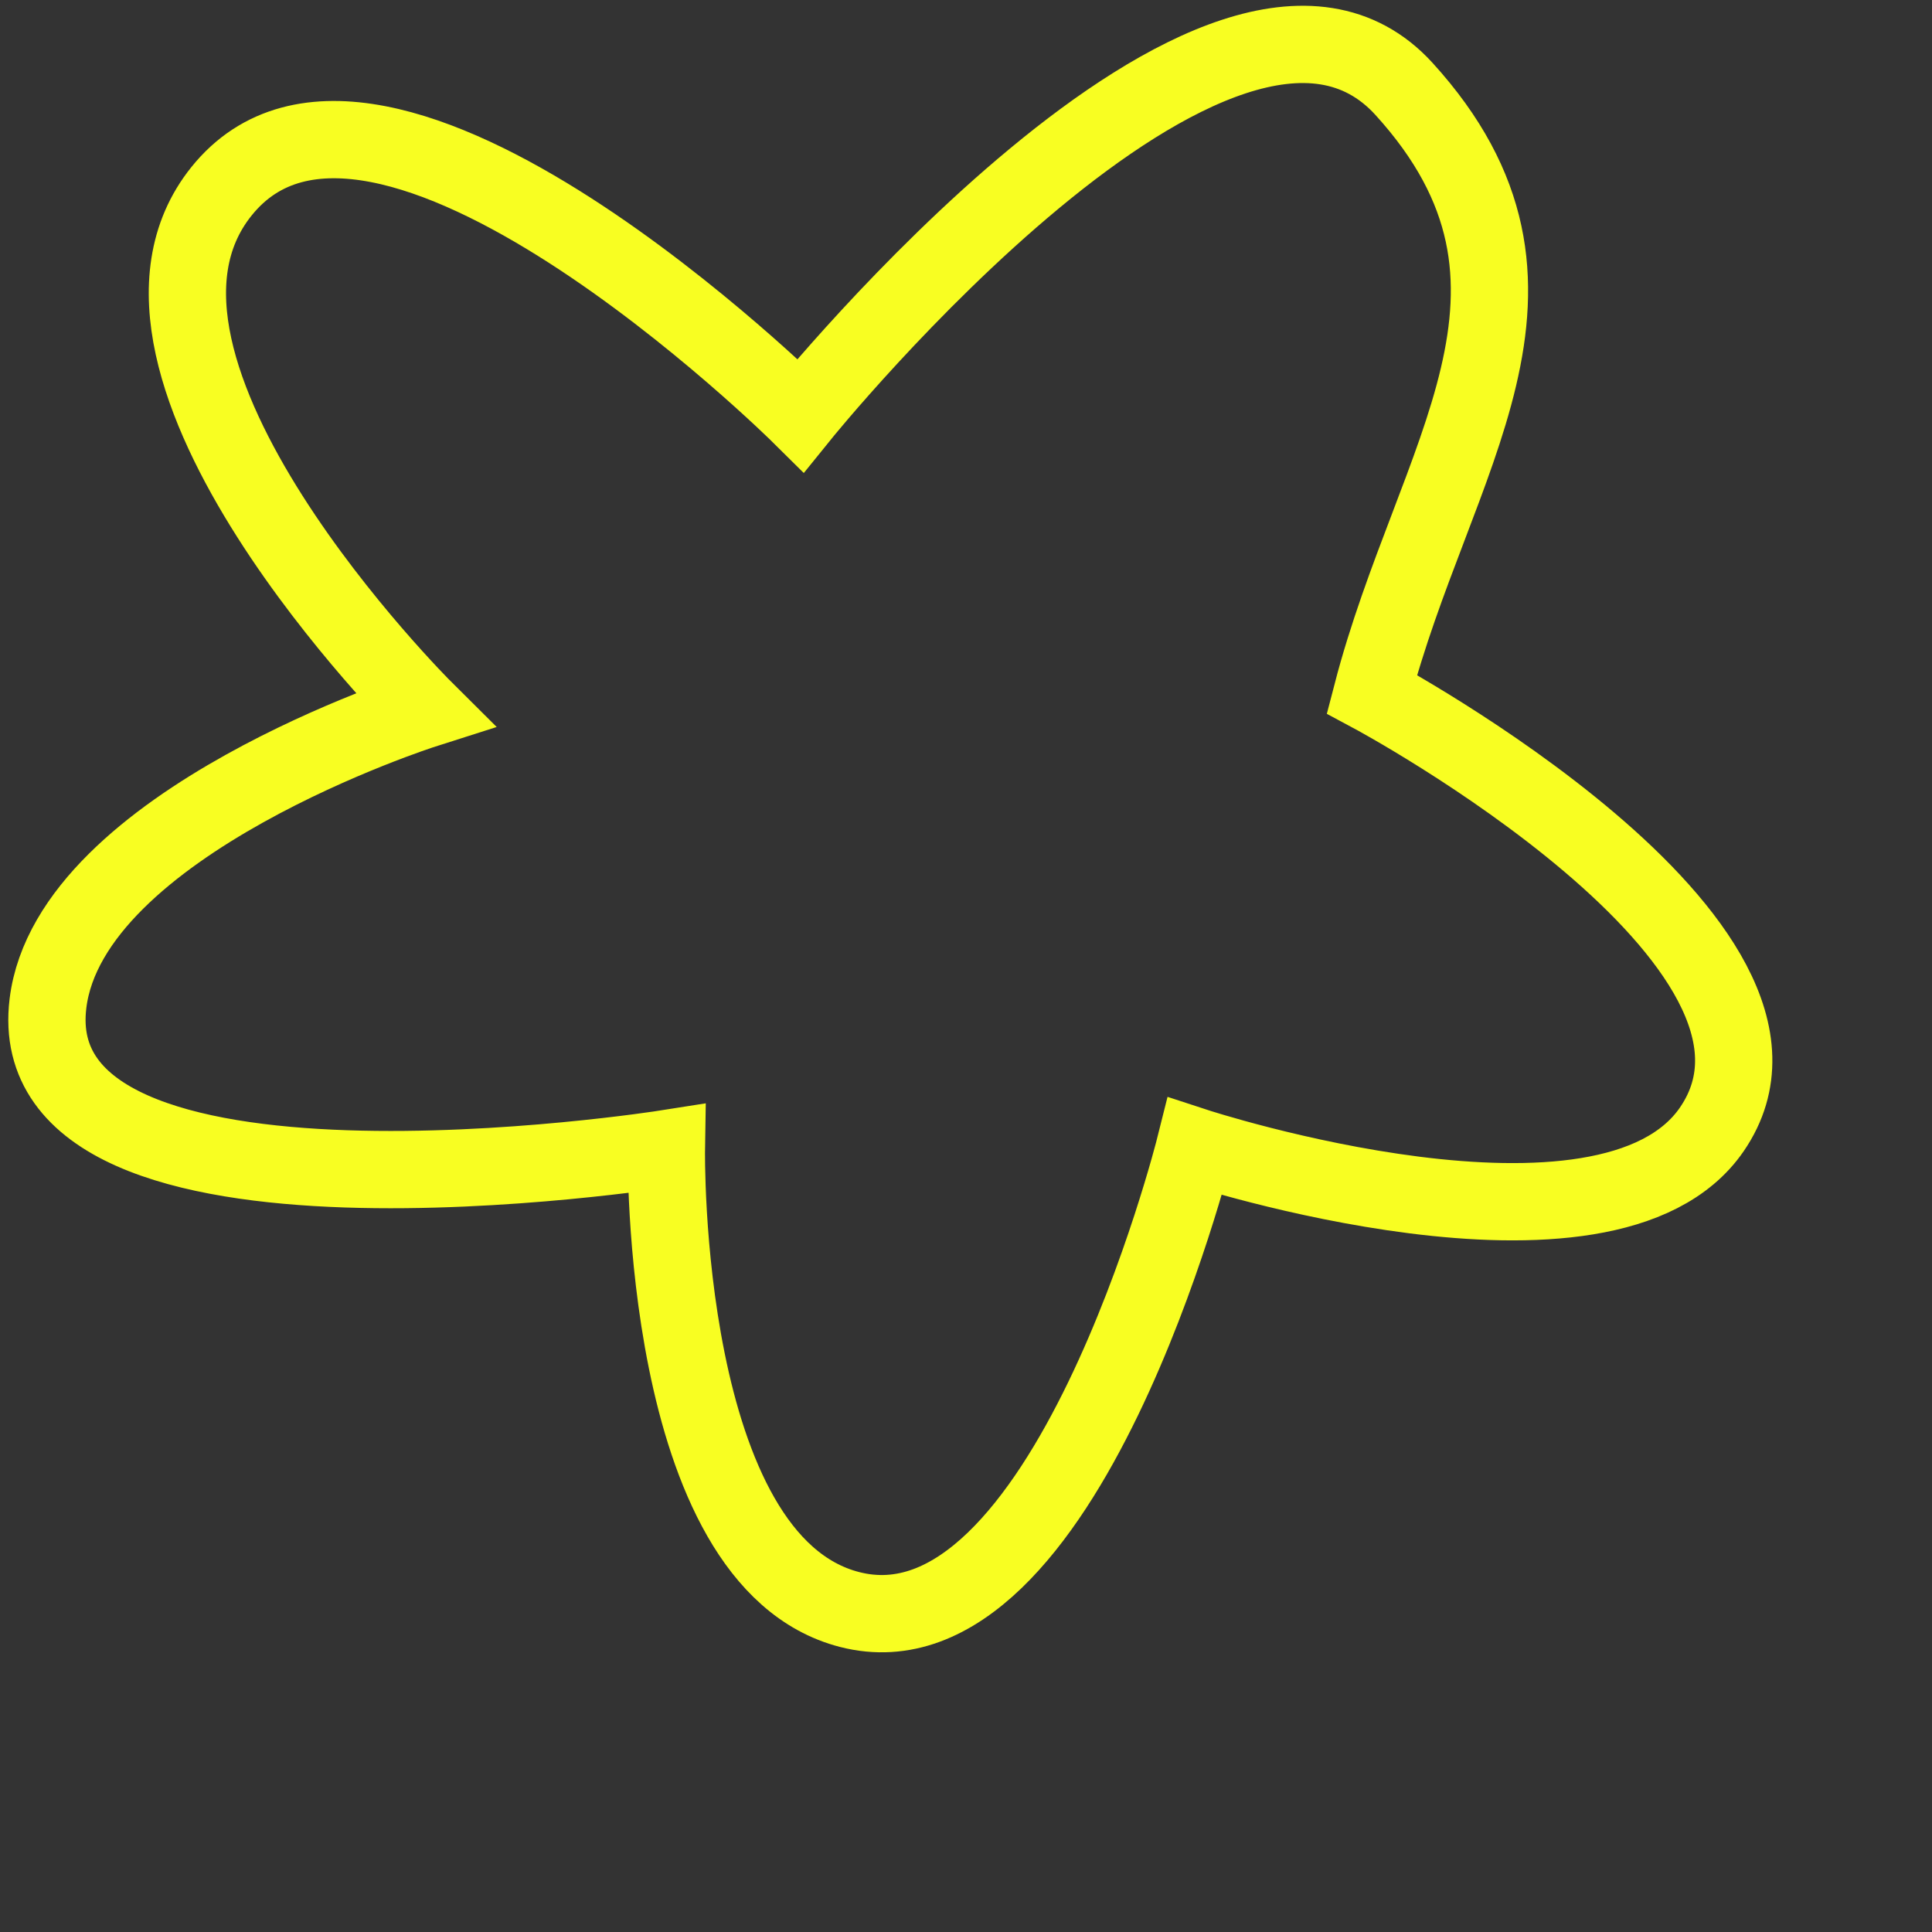
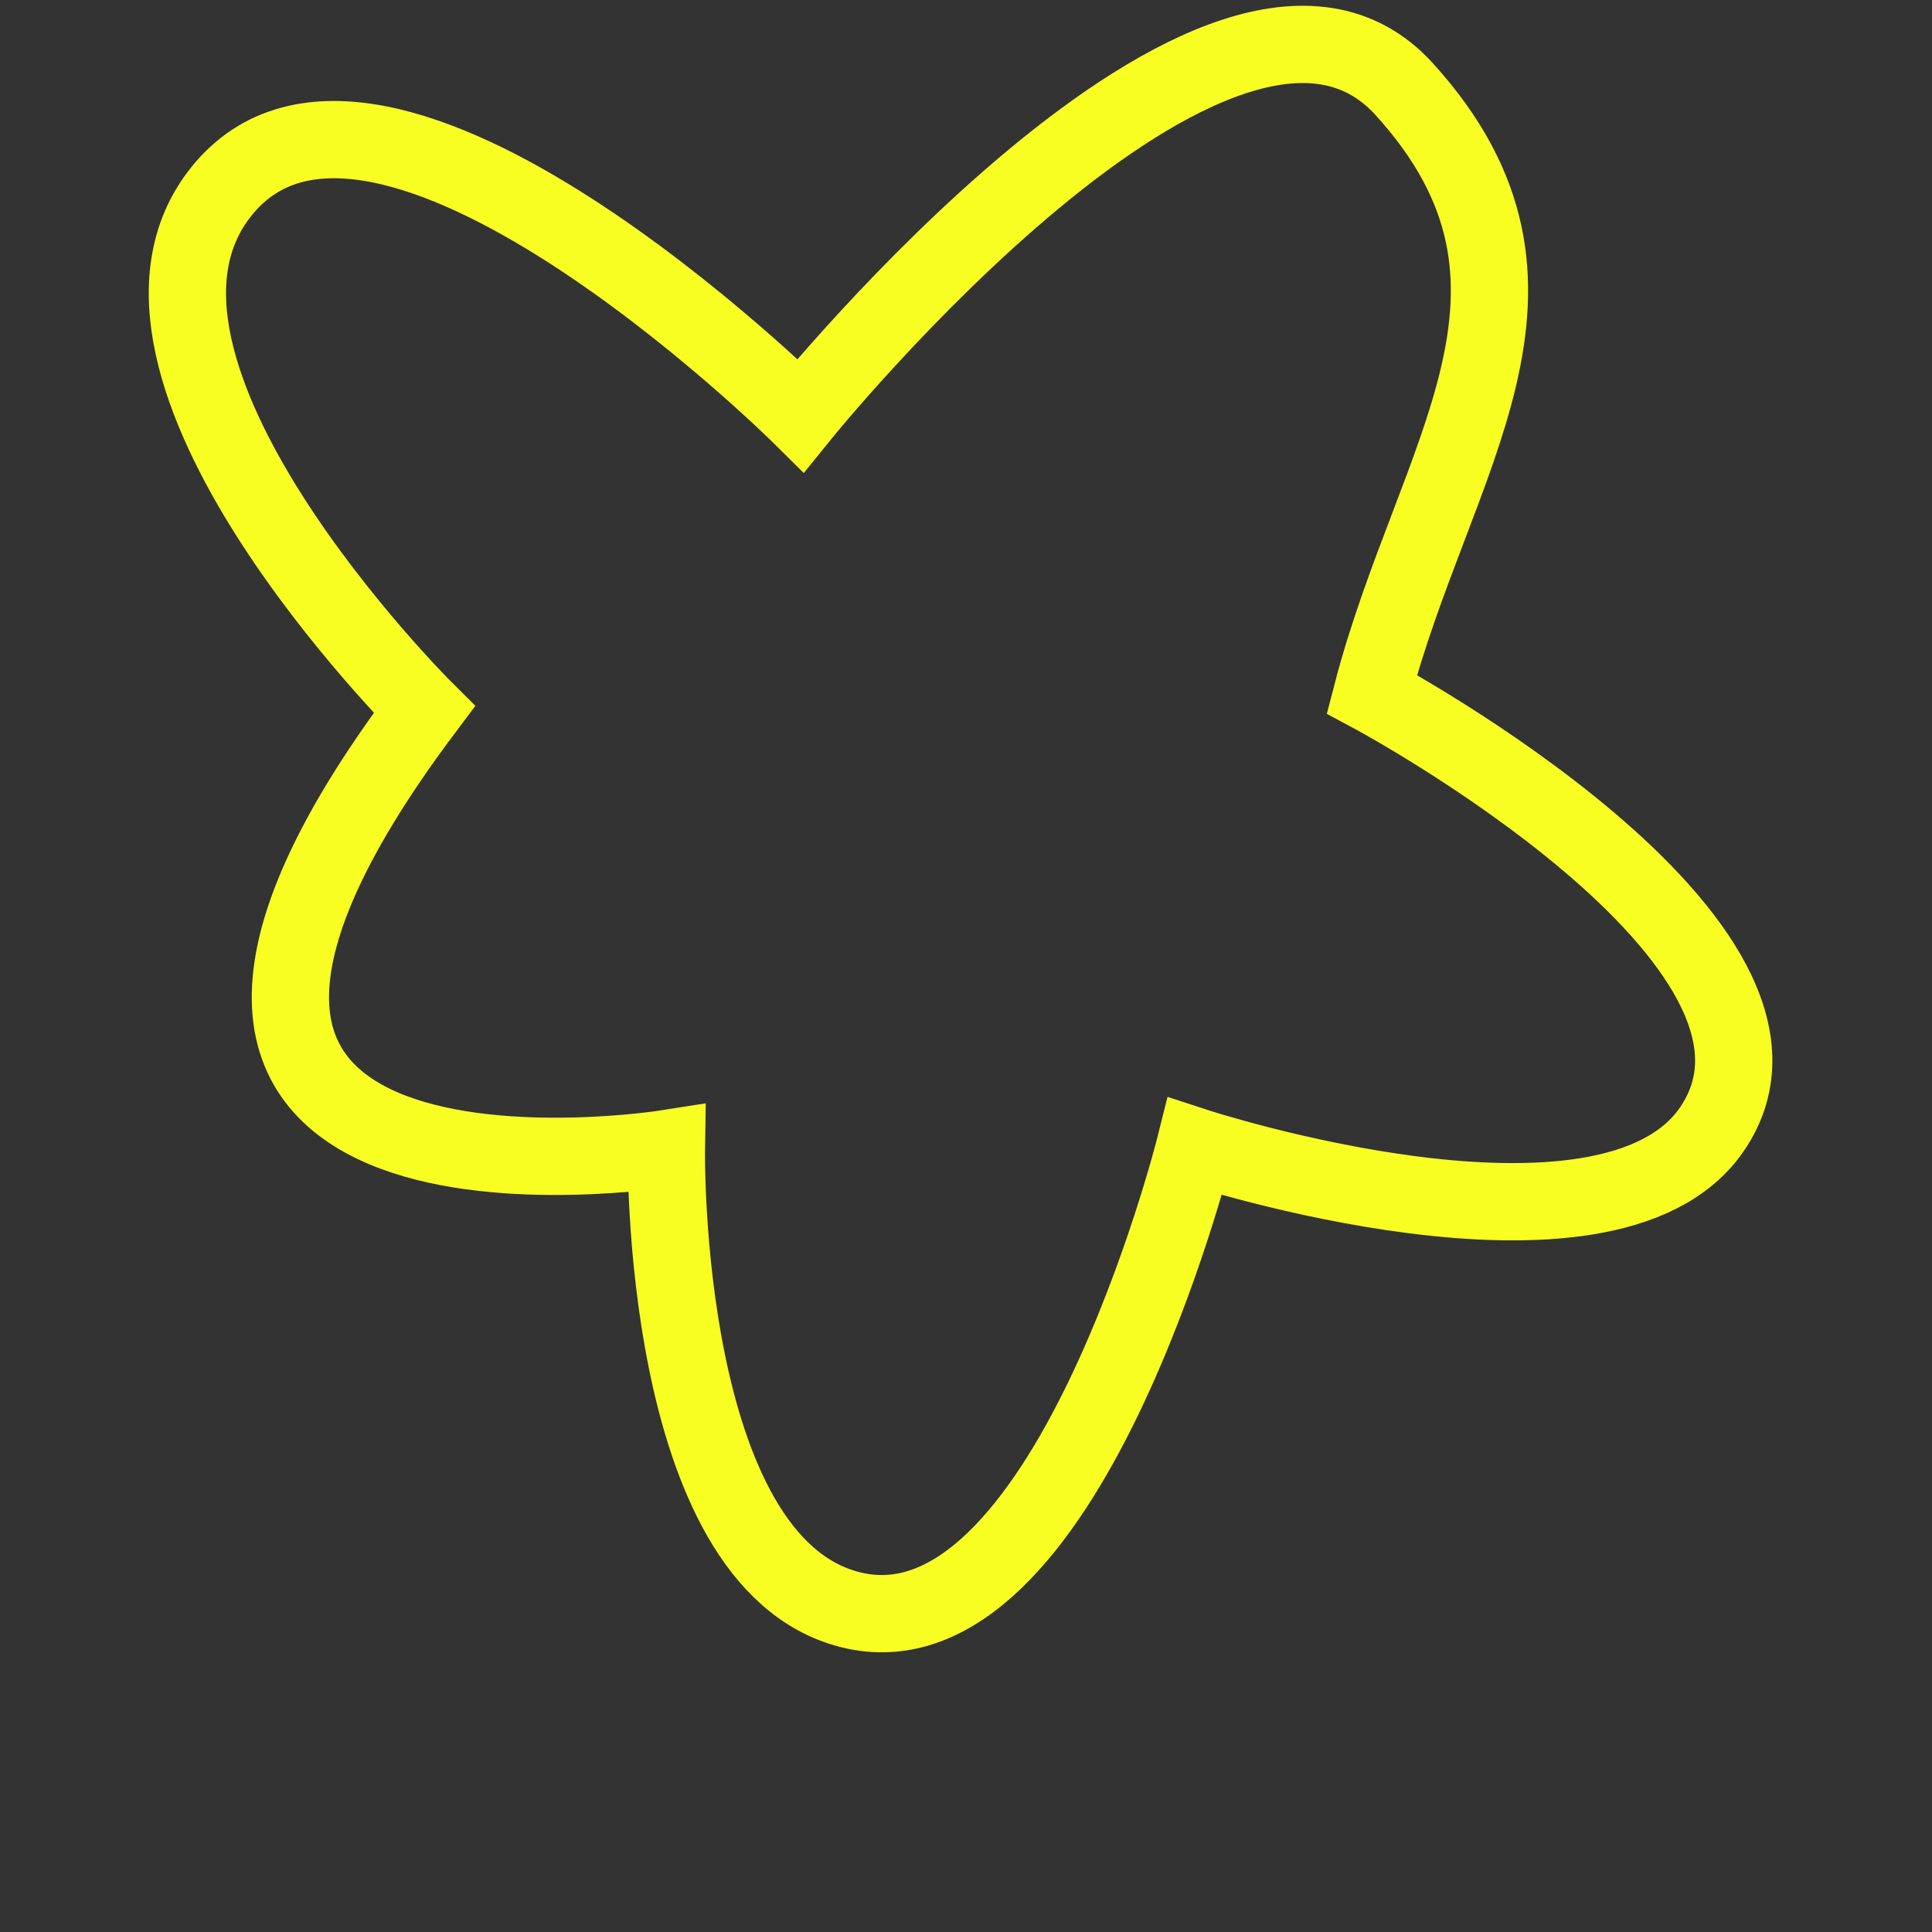
<svg xmlns="http://www.w3.org/2000/svg" viewBox="0 0 50 50" width="200" height="200">
  <rect x="0" y="0" width="50" height="50" fill="#333333" stroke="none" />
-   <path d="M35.504 17.964C37.096 11.835 40.991 7.421 36.337 2.303C31.682 -2.815 20.72 10.752 20.72 10.752C20.72 10.752 9.783 -0.093 5.732 4.951C2.073 9.506 10.981 18.362 10.981 18.362C10.981 18.362 1.812 21.286 1.241 25.971C0.461 32.374 17.246 29.727 17.246 29.727C17.246 29.727 17.073 40.395 21.991 41.655C27.565 43.084 30.925 29.671 30.925 29.671C30.925 29.671 41.602 33.167 44.303 29.226C47.586 24.435 35.504 17.964 35.504 17.964Z" stroke="#f8fe22" stroke-width="2" stroke-linecap="round" fill="none" />
+   <path d="M35.504 17.964C37.096 11.835 40.991 7.421 36.337 2.303C31.682 -2.815 20.72 10.752 20.72 10.752C20.72 10.752 9.783 -0.093 5.732 4.951C2.073 9.506 10.981 18.362 10.981 18.362C0.461 32.374 17.246 29.727 17.246 29.727C17.246 29.727 17.073 40.395 21.991 41.655C27.565 43.084 30.925 29.671 30.925 29.671C30.925 29.671 41.602 33.167 44.303 29.226C47.586 24.435 35.504 17.964 35.504 17.964Z" stroke="#f8fe22" stroke-width="2" stroke-linecap="round" fill="none" />
</svg>